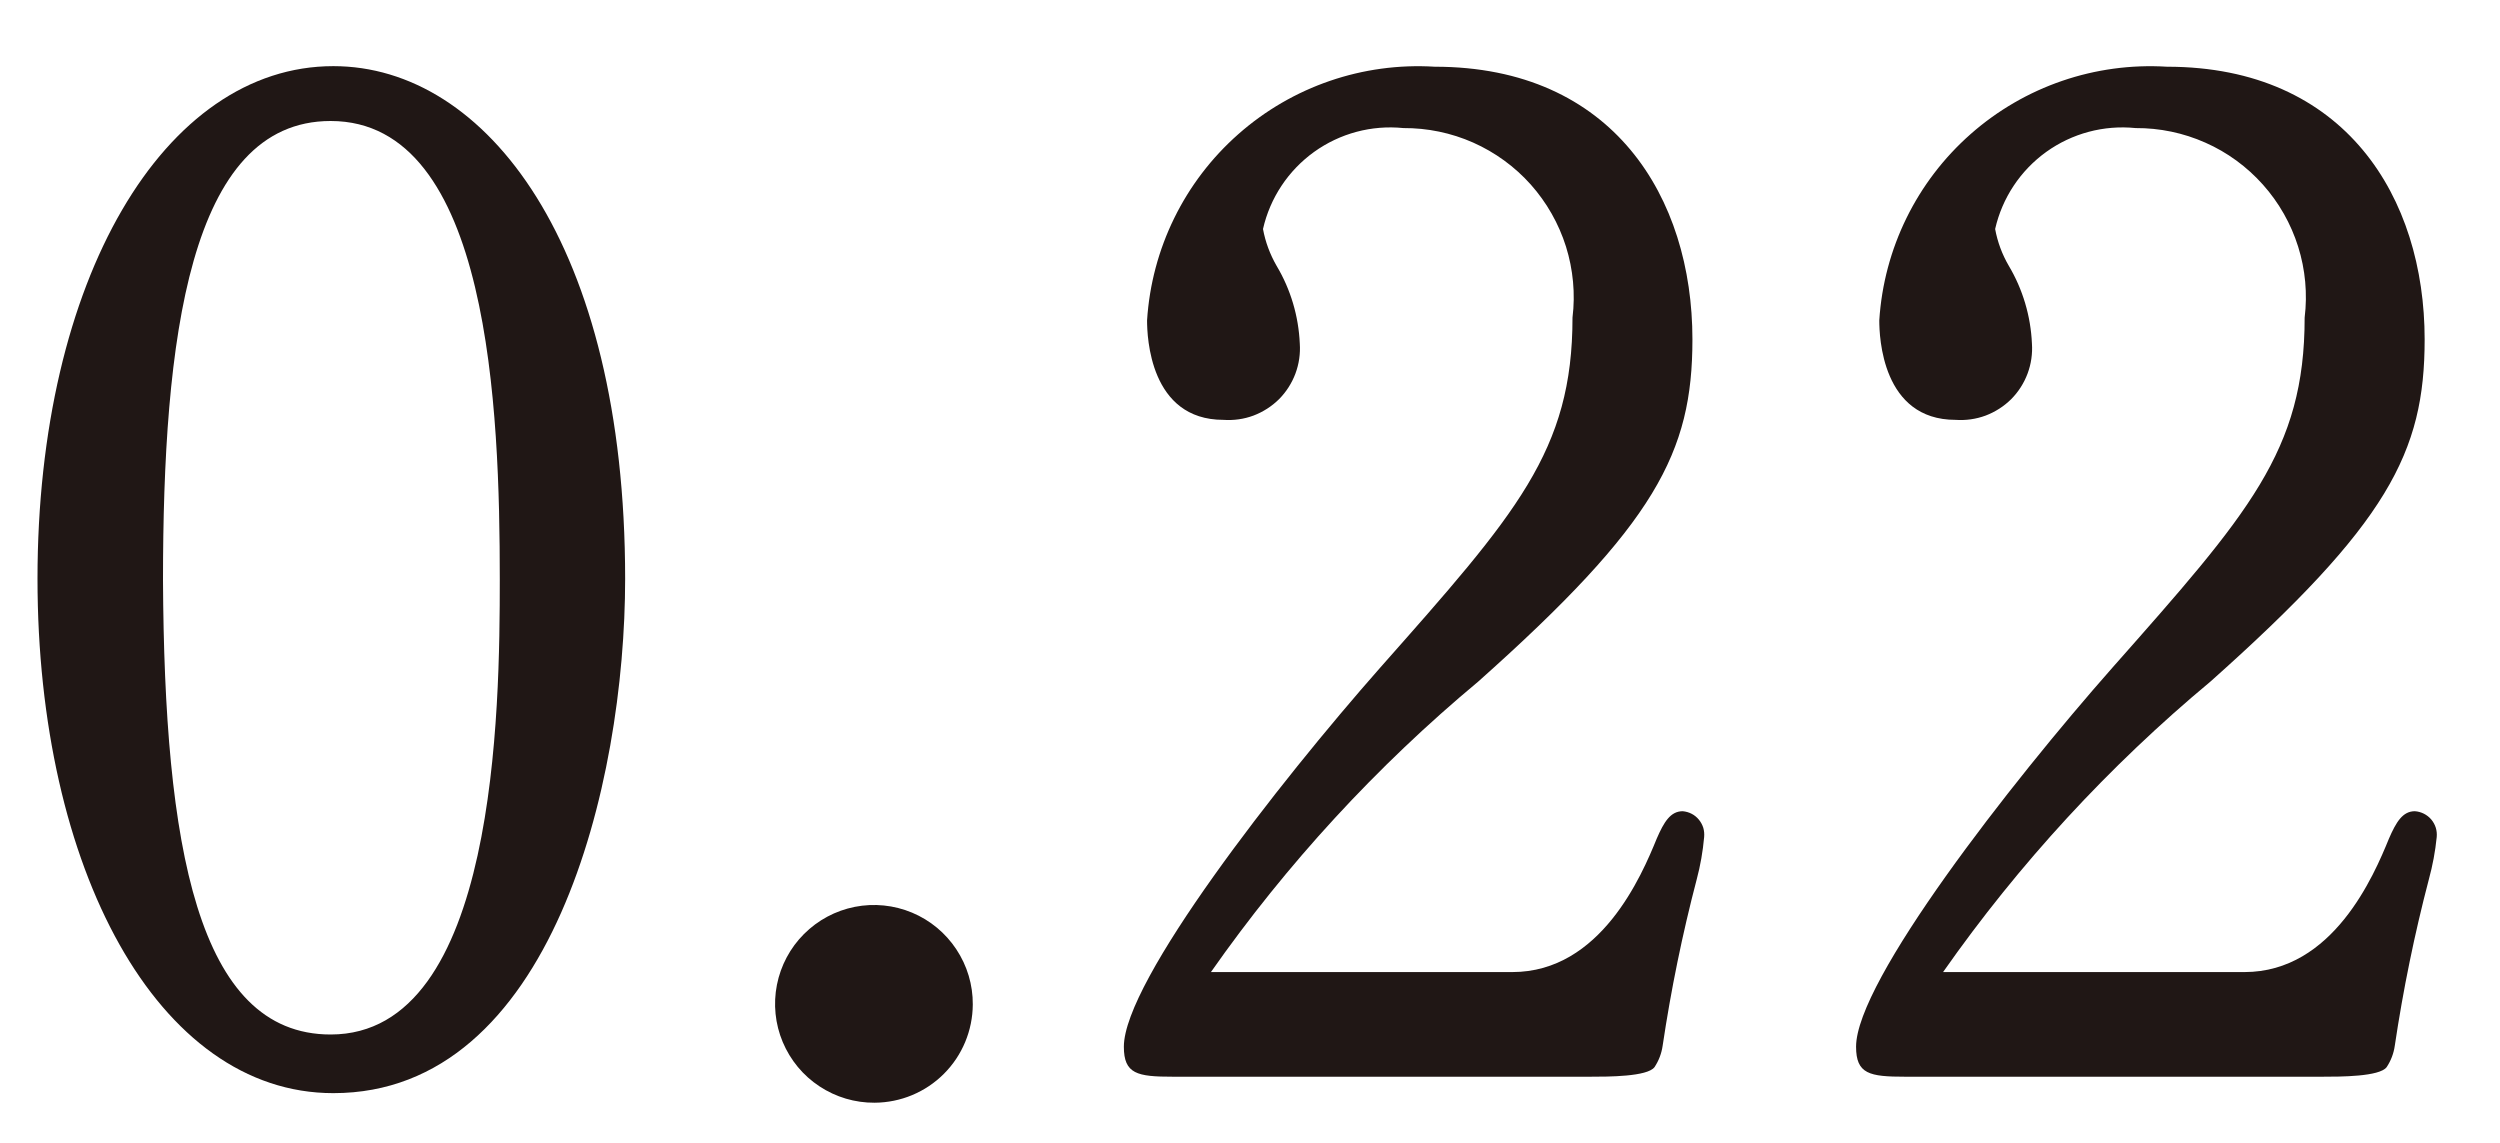
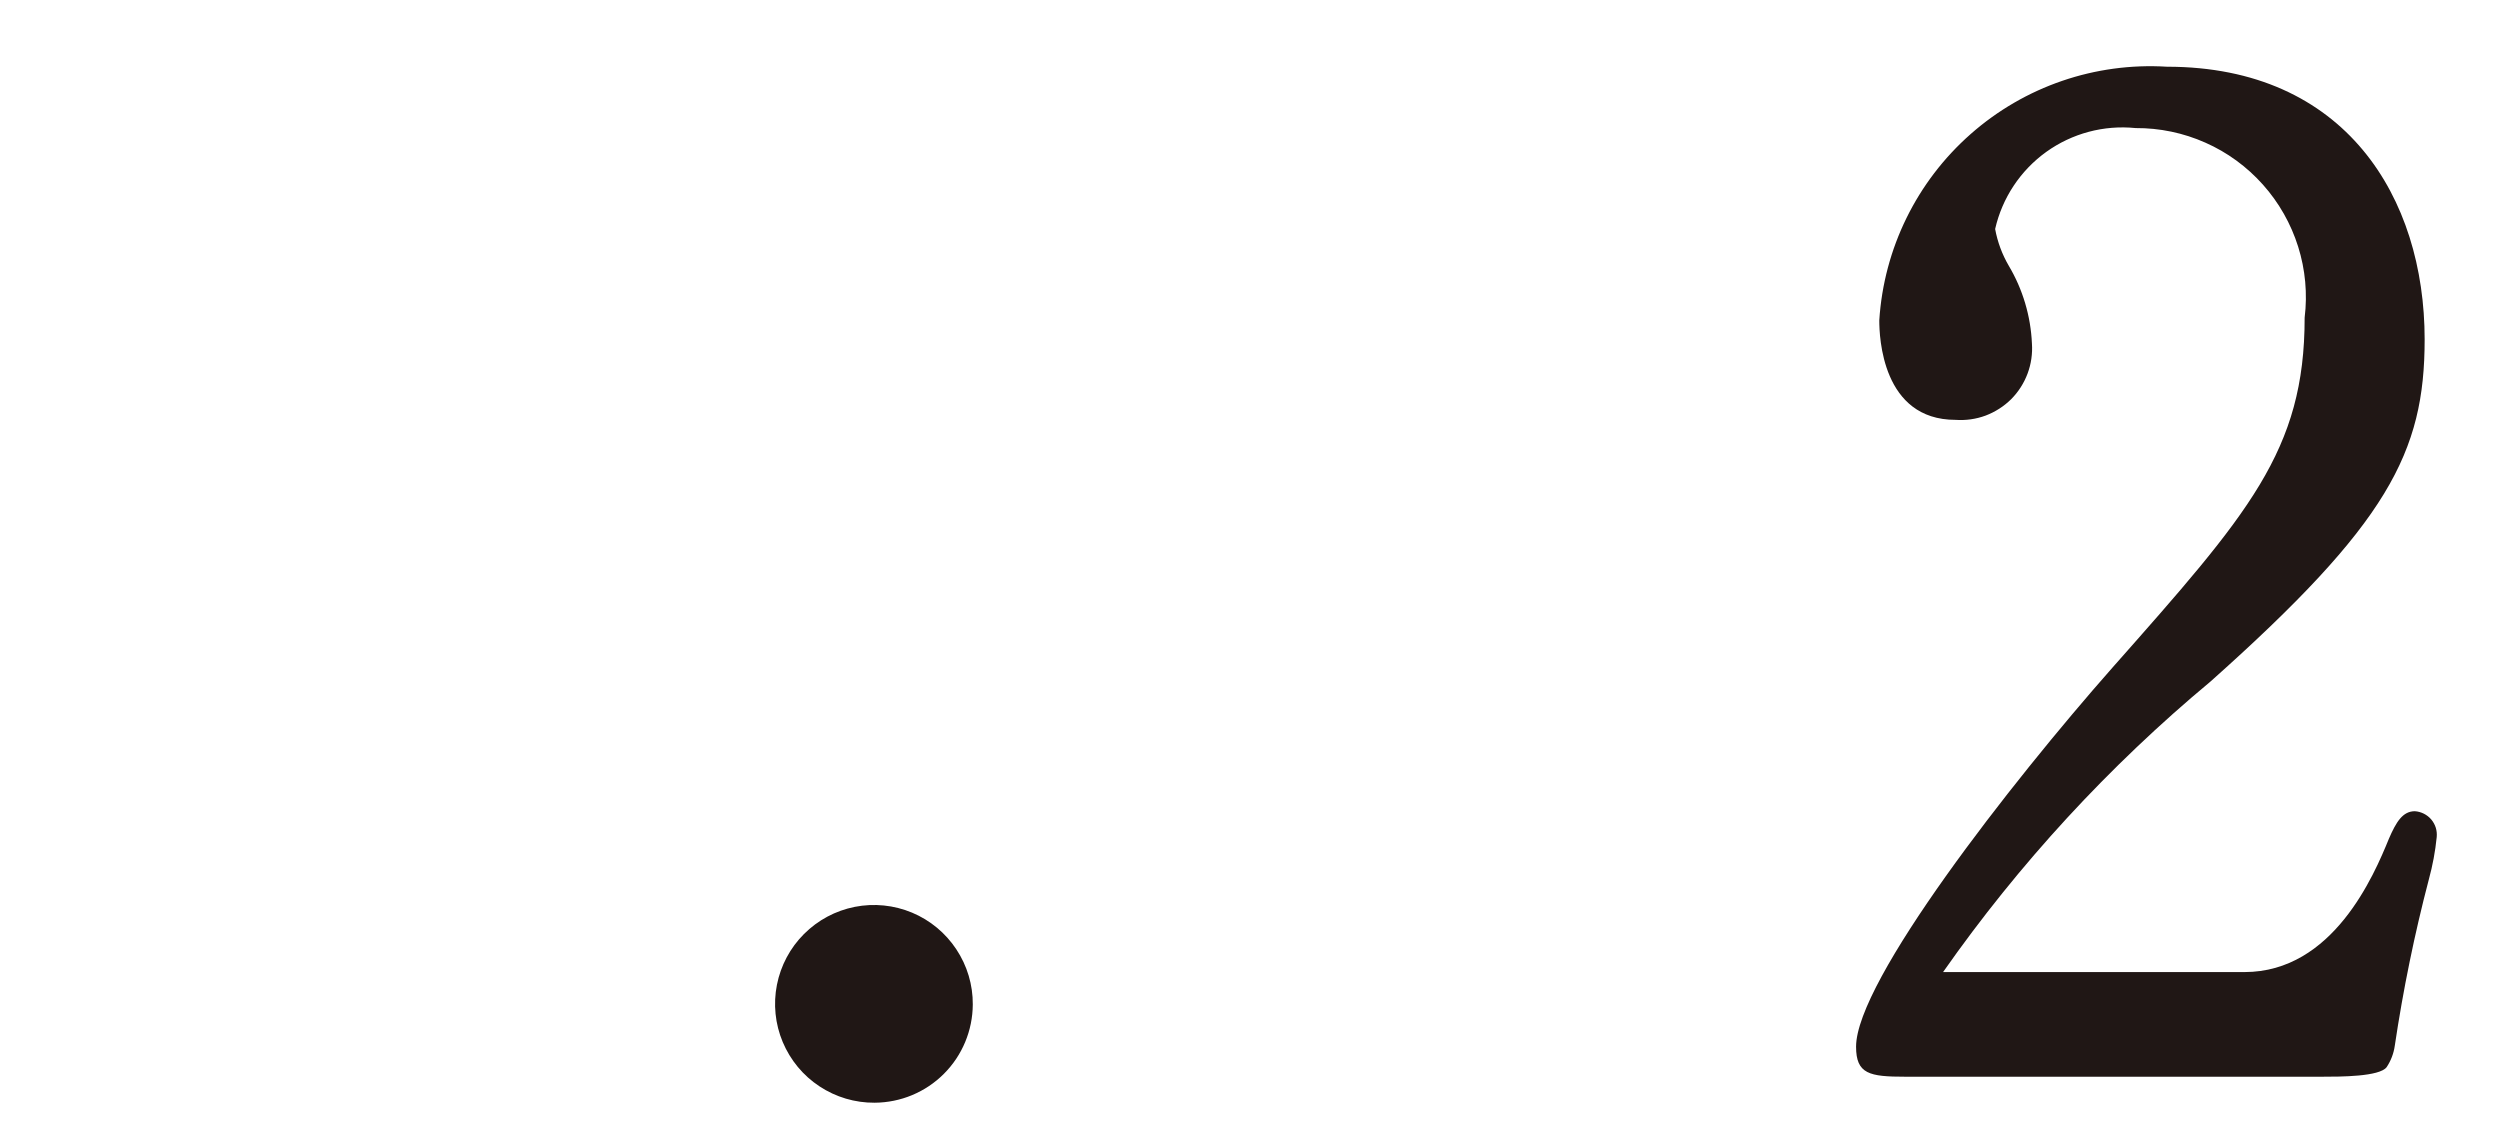
<svg xmlns="http://www.w3.org/2000/svg" width="35" height="16" viewBox="0 0 35 16" fill="none">
-   <path d="M4.667 15.304C2.205 15.304 0.525 12.155 0.525 8.104C0.525 3.904 2.301 0.926 4.667 0.926C6.806 0.926 8.752 3.426 8.752 8.104C8.752 10.971 7.722 15.304 4.667 15.304ZM4.629 1.694C2.644 1.694 2.282 4.767 2.282 8.127C2.301 11.827 2.759 14.483 4.629 14.483C6.958 14.483 6.997 9.921 6.997 8.108C6.997 5.76 6.863 1.694 4.629 1.694Z" fill="#201715" />
  <path d="M12.245 15.438C11.97 15.44 11.702 15.36 11.473 15.209C11.243 15.058 11.065 14.842 10.958 14.588C10.852 14.335 10.824 14.056 10.877 13.787C10.93 13.518 11.062 13.27 11.256 13.076C11.45 12.882 11.698 12.749 11.967 12.696C12.236 12.643 12.515 12.671 12.769 12.777C13.022 12.883 13.238 13.062 13.389 13.291C13.541 13.52 13.621 13.789 13.619 14.063C13.617 14.427 13.472 14.776 13.215 15.033C12.958 15.291 12.609 15.436 12.245 15.438Z" fill="#201715" />
-   <path d="M23.754 12.311C23.553 13.078 23.394 13.856 23.277 14.64C23.262 14.747 23.223 14.85 23.163 14.94C23.063 15.074 22.514 15.074 22.263 15.074H16.421C15.921 15.074 15.734 15.036 15.734 14.654C15.734 13.738 17.892 10.97 19.323 9.347C21.232 7.19 22.015 6.312 22.015 4.447C22.056 4.113 22.024 3.774 21.924 3.453C21.823 3.132 21.655 2.836 21.431 2.584C21.207 2.333 20.932 2.133 20.624 1.996C20.317 1.86 19.983 1.791 19.647 1.793C19.203 1.748 18.759 1.867 18.397 2.127C18.035 2.388 17.781 2.771 17.682 3.206C17.715 3.387 17.78 3.561 17.872 3.721C18.069 4.051 18.18 4.425 18.197 4.809C18.207 4.952 18.186 5.096 18.136 5.23C18.086 5.364 18.008 5.486 17.907 5.588C17.805 5.689 17.683 5.767 17.549 5.818C17.415 5.868 17.271 5.888 17.128 5.878C16.097 5.878 16.059 4.714 16.059 4.485C16.123 3.48 16.583 2.542 17.338 1.877C18.093 1.211 19.081 0.872 20.086 0.934C22.586 0.934 23.694 2.767 23.694 4.752C23.694 6.336 23.179 7.329 20.694 9.543C19.273 10.727 18.015 12.094 16.953 13.609H21.172C22.412 13.609 22.985 12.254 23.195 11.739C23.295 11.509 23.386 11.357 23.558 11.357C23.602 11.361 23.644 11.373 23.683 11.393C23.722 11.413 23.756 11.441 23.784 11.475C23.812 11.509 23.833 11.548 23.846 11.589C23.858 11.631 23.862 11.675 23.858 11.719C23.84 11.919 23.806 12.117 23.754 12.311V12.311Z" fill="#201715" />
  <path d="M34.004 12.311C33.803 13.078 33.644 13.856 33.527 14.64C33.512 14.747 33.473 14.85 33.413 14.94C33.313 15.074 32.763 15.074 32.513 15.074H26.672C26.172 15.074 25.985 15.036 25.985 14.654C25.985 13.738 28.142 10.97 29.574 9.347C31.482 7.19 32.265 6.312 32.265 4.447C32.306 4.113 32.275 3.774 32.174 3.453C32.073 3.132 31.905 2.836 31.681 2.585C31.457 2.334 31.183 2.133 30.875 1.997C30.567 1.86 30.234 1.791 29.898 1.793C29.454 1.748 29.009 1.867 28.647 2.127C28.285 2.388 28.031 2.771 27.932 3.206C27.965 3.387 28.03 3.562 28.123 3.721C28.319 4.051 28.43 4.425 28.447 4.809C28.457 4.952 28.436 5.096 28.386 5.23C28.336 5.364 28.258 5.486 28.157 5.588C28.055 5.689 27.933 5.767 27.799 5.818C27.664 5.868 27.521 5.888 27.378 5.878C26.348 5.878 26.31 4.714 26.31 4.485C26.374 3.48 26.834 2.542 27.589 1.877C28.344 1.211 29.332 0.872 30.337 0.934C32.837 0.934 33.945 2.767 33.945 4.752C33.945 6.336 33.43 7.329 30.945 9.543C29.523 10.727 28.265 12.094 27.203 13.609H31.422C32.663 13.609 33.236 12.254 33.446 11.739C33.546 11.509 33.637 11.357 33.808 11.357C33.852 11.36 33.895 11.372 33.935 11.392C33.974 11.412 34.009 11.439 34.038 11.473C34.066 11.507 34.088 11.546 34.101 11.588C34.114 11.63 34.118 11.675 34.114 11.719C34.094 11.919 34.057 12.117 34.004 12.311V12.311Z" fill="#201715" />
</svg>